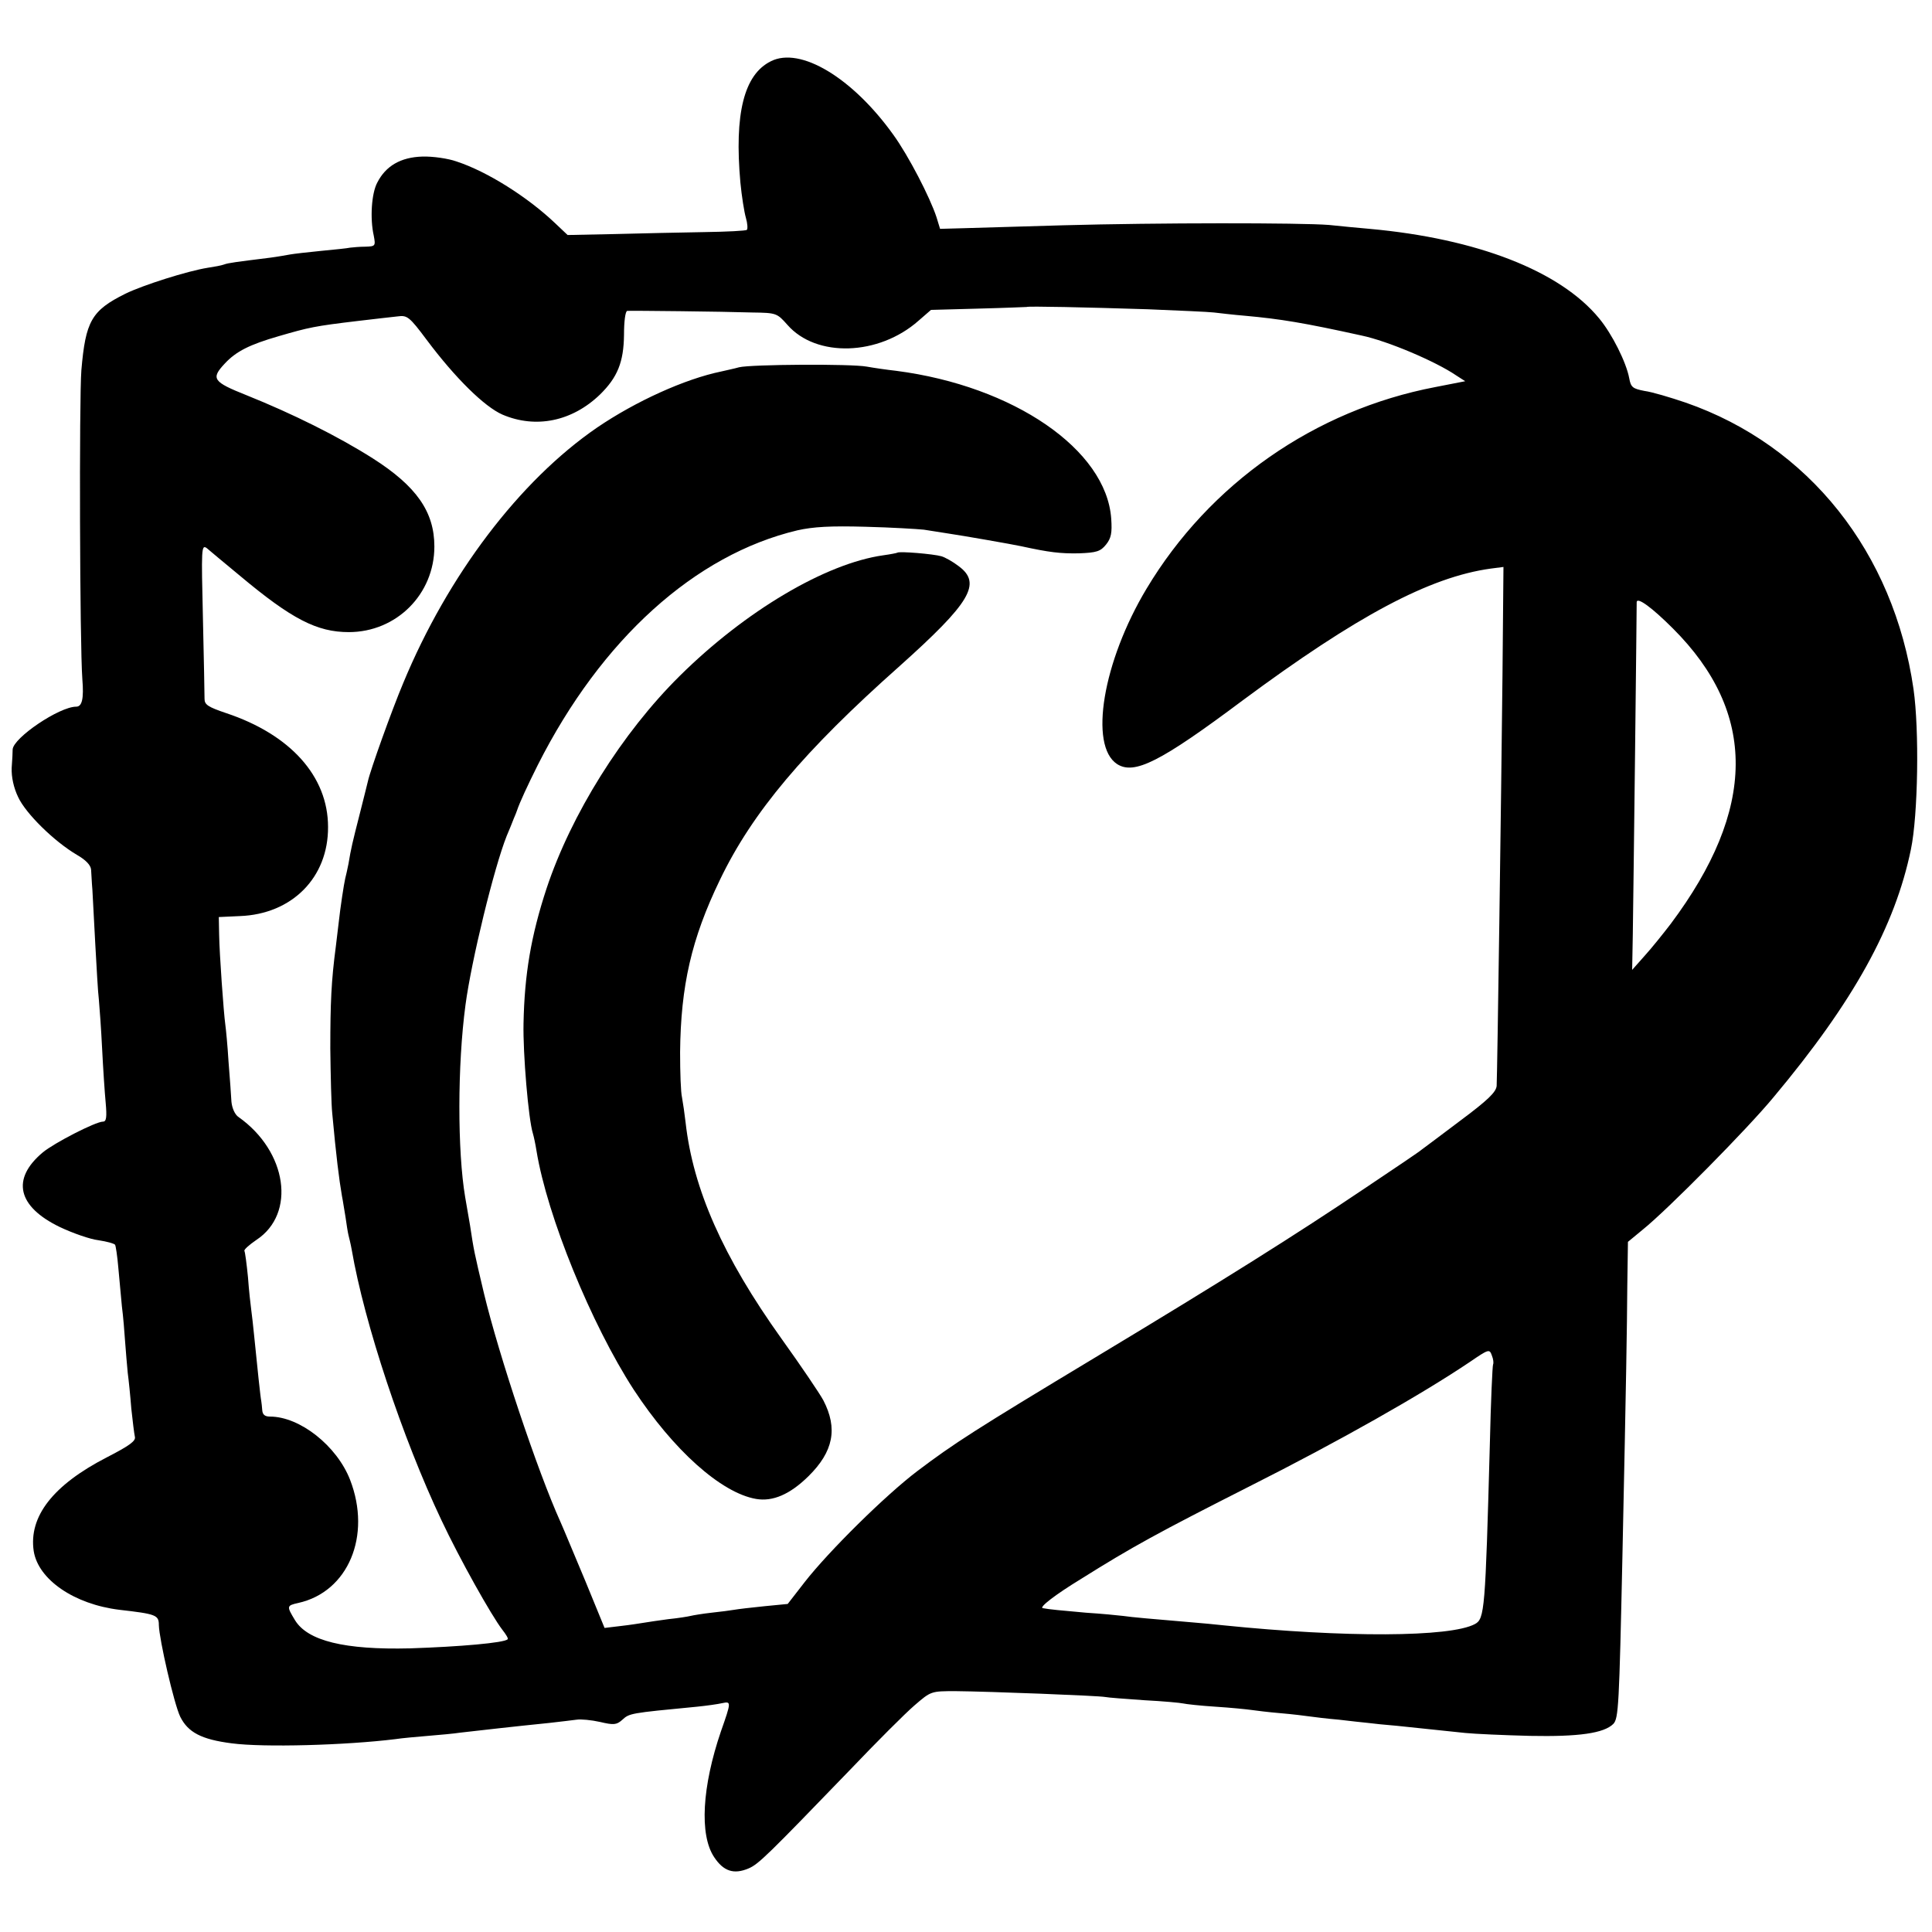
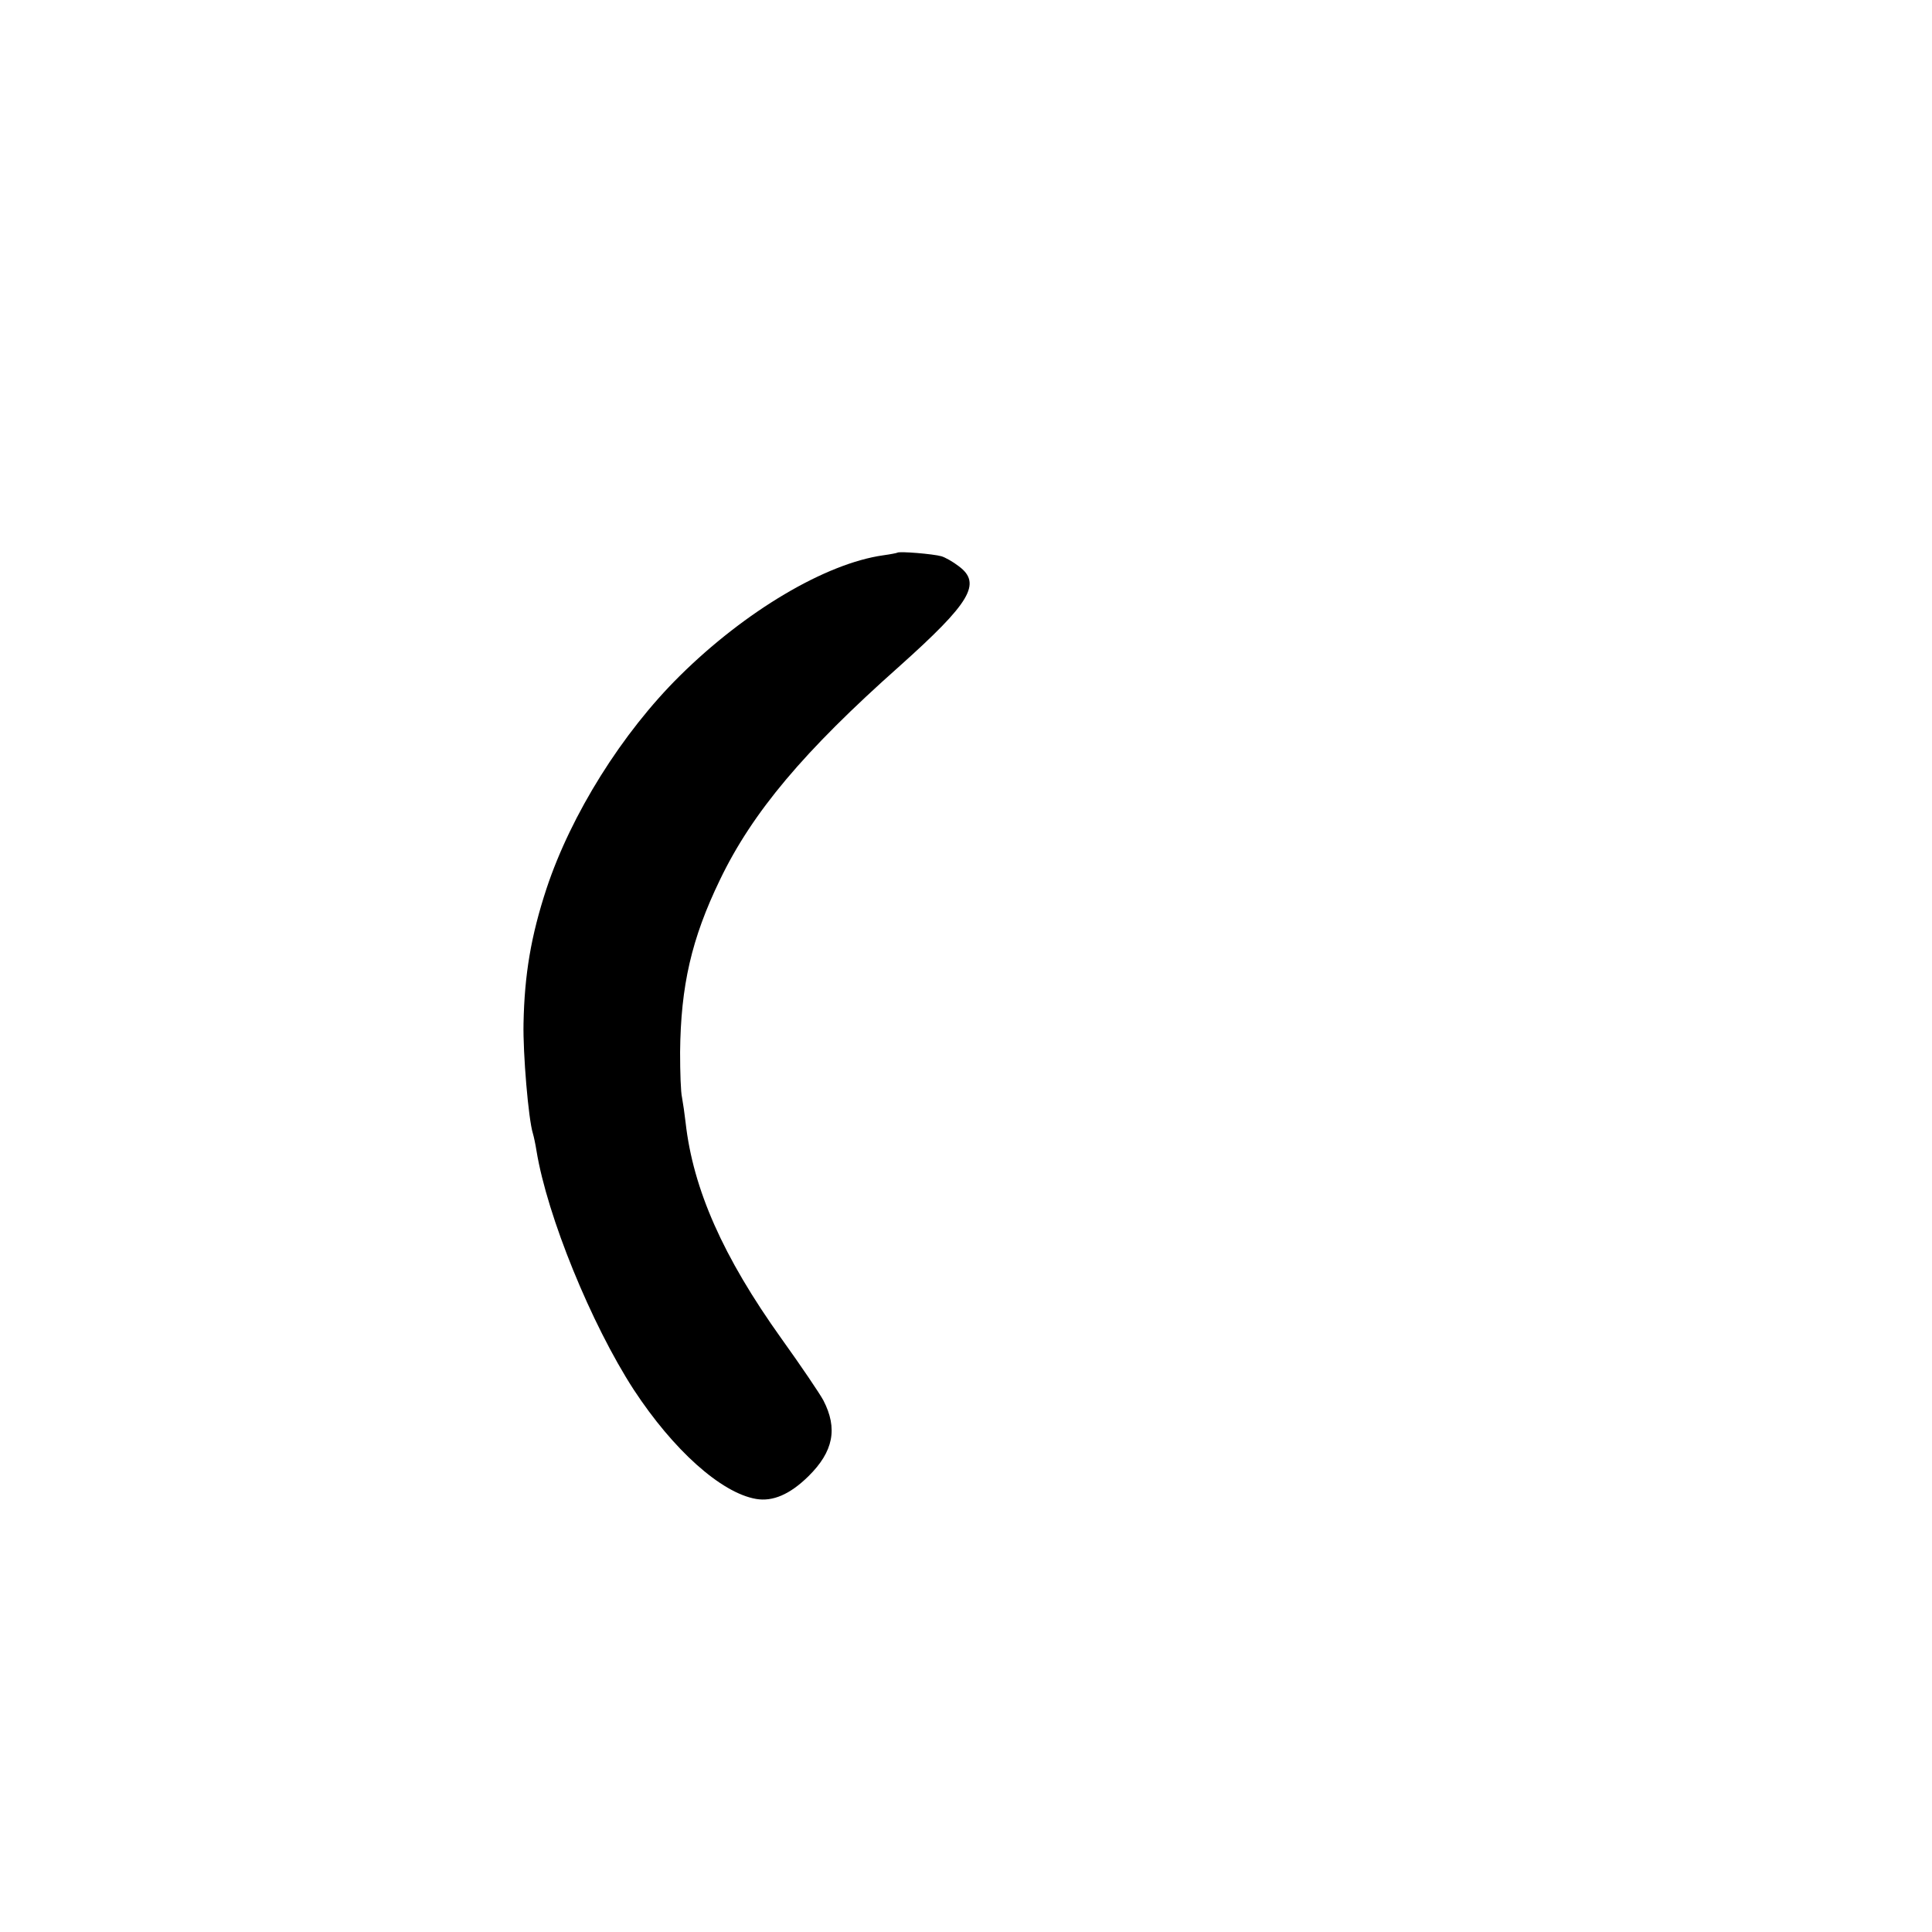
<svg xmlns="http://www.w3.org/2000/svg" version="1.0" width="596pt" height="596pt" viewBox="0 0 596 596" preserveAspectRatio="xMidYMid meet">
  <g transform="translate(0,596) scale(0.1,-0.1)" fill="#000000" stroke="none">
-     <path d="M2378 5771 c-83 -41 -113 -162 -94 -374 4 -42 12 -92 17 -109 5 -17 6 -34 3 -37 -2 -3 -62 -6 -132 -7 -70 -1 -193 -4 -274 -6 l-147 -3 -38 36 c-85 81 -210 160 -305 191 -25 9 -73 16 -105 15 -67 -2 -113 -29 -139 -80 -18 -33 -23 -111 -11 -164 6 -32 5 -33 -26 -34 -17 0 -39 -2 -47 -3 -8 -2 -49 -6 -90 -10 -41 -4 -84 -9 -95 -11 -11 -2 -39 -7 -62 -10 -104 -13 -129 -16 -142 -21 -8 -3 -30 -7 -50 -10 -63 -10 -201 -54 -254 -80 -105 -52 -123 -85 -136 -236 -7 -88 -5 -846 3 -953 5 -61 -1 -85 -19 -85 -52 0 -194 -96 -196 -132 0 -7 -1 -33 -3 -57 -1 -28 6 -61 20 -90 23 -50 110 -136 181 -178 28 -16 43 -32 44 -46 1 -12 2 -40 4 -62 1 -22 5 -98 9 -169 4 -70 8 -147 11 -170 2 -22 7 -90 10 -151 3 -60 8 -136 11 -167 4 -44 2 -58 -8 -58 -23 0 -151 -66 -186 -95 -98 -82 -78 -167 52 -230 40 -19 94 -38 120 -41 26 -4 48 -10 51 -14 2 -3 7 -35 10 -71 3 -35 8 -89 11 -119 4 -30 8 -80 10 -110 2 -30 6 -72 8 -95 3 -22 8 -71 11 -110 4 -38 9 -78 11 -87 4 -13 -17 -28 -87 -64 -165 -85 -241 -182 -225 -289 14 -88 125 -164 264 -181 113 -13 122 -16 122 -47 1 -44 47 -244 66 -283 24 -48 65 -70 159 -82 98 -13 351 -6 505 13 19 3 64 7 100 10 36 3 81 7 100 10 61 7 166 19 275 30 33 4 71 8 84 10 13 2 45 -1 72 -7 42 -10 51 -9 68 6 23 21 23 21 231 41 30 3 65 8 78 11 28 6 28 4 -4 -87 -58 -170 -67 -319 -21 -388 29 -44 61 -54 106 -35 31 13 59 41 314 305 81 85 170 174 198 198 51 44 51 44 127 44 104 -1 440 -14 461 -18 9 -2 64 -6 121 -10 58 -3 112 -8 120 -10 8 -2 53 -7 100 -10 47 -3 96 -8 110 -10 14 -2 54 -7 90 -10 36 -3 76 -8 90 -10 14 -2 54 -7 90 -10 36 -4 76 -9 90 -10 14 -2 54 -6 90 -9 88 -9 144 -15 210 -22 30 -3 120 -7 200 -9 150 -3 228 8 257 37 16 17 18 55 28 518 12 565 14 697 15 832 l2 137 46 38 c77 62 323 311 403 408 247 295 375 527 424 765 22 106 26 368 8 494 -61 422 -323 752 -703 884 -47 16 -104 33 -127 36 -36 7 -42 11 -47 39 -9 49 -53 137 -93 185 -120 146 -376 246 -708 276 -33 3 -89 8 -125 12 -87 7 -530 7 -820 -1 -129 -4 -268 -8 -307 -9 l-73 -2 -11 36 c-20 61 -86 189 -133 254 -126 176 -287 273 -378 227z m1162 -765 c96 -4 189 -8 205 -10 17 -2 59 -7 95 -10 111 -10 183 -22 360 -61 81 -17 229 -80 292 -123 l28 -18 -92 -18 c-372 -71 -697 -298 -891 -622 -135 -225 -178 -484 -91 -541 53 -34 133 6 387 196 352 261 577 381 766 407 l39 5 -3 -333 c-4 -386 -16 -1231 -18 -1268 -2 -19 -26 -43 -112 -107 -60 -45 -114 -86 -120 -90 -5 -5 -84 -58 -175 -119 -211 -142 -435 -283 -832 -522 -372 -224 -434 -264 -548 -350 -99 -75 -274 -248 -348 -343 l-52 -67 -72 -7 c-40 -4 -82 -9 -93 -11 -11 -2 -42 -6 -70 -9 -27 -3 -57 -8 -65 -10 -8 -2 -39 -7 -69 -10 -30 -4 -63 -9 -75 -11 -12 -2 -44 -7 -71 -10 l-50 -6 -59 144 c-33 78 -67 161 -77 183 -71 157 -190 514 -236 705 -31 131 -31 131 -43 210 -6 36 -13 75 -15 87 -24 142 -24 407 1 593 18 136 88 423 127 521 8 19 18 43 22 54 5 11 9 22 10 25 8 24 32 76 64 140 196 388 485 649 801 724 49 11 102 14 210 11 80 -2 161 -7 180 -9 19 -3 51 -8 70 -11 54 -8 202 -34 230 -40 87 -19 121 -23 178 -22 55 2 67 6 84 27 16 20 19 36 16 80 -15 213 -301 409 -663 456 -27 3 -69 9 -91 13 -48 9 -357 7 -394 -2 -14 -4 -38 -9 -55 -13 -112 -23 -264 -92 -383 -173 -239 -164 -460 -455 -598 -788 -35 -83 -102 -270 -109 -303 -2 -8 -13 -53 -25 -100 -23 -90 -27 -107 -35 -155 -3 -16 -8 -37 -10 -45 -4 -17 -15 -89 -20 -135 -2 -16 -6 -50 -9 -75 -14 -106 -17 -174 -17 -315 1 -82 3 -172 6 -200 12 -131 21 -203 30 -255 3 -14 7 -43 11 -65 3 -22 7 -47 9 -55 2 -8 7 -28 10 -45 39 -227 157 -582 277 -835 56 -119 154 -294 188 -338 11 -14 19 -27 16 -29 -10 -11 -148 -23 -301 -28 -202 -5 -316 23 -355 87 -26 43 -26 45 10 53 154 34 227 207 160 380 -41 105 -155 195 -247 195 -16 0 -23 6 -24 20 -1 11 -2 23 -3 28 -2 7 -13 111 -22 202 -3 30 -7 66 -9 80 -2 14 -7 59 -10 100 -4 41 -9 78 -11 81 -2 4 15 19 37 34 123 81 95 273 -55 379 -11 7 -20 27 -22 47 -1 19 -5 75 -9 124 -3 50 -8 101 -10 115 -5 36 -18 216 -19 278 l-1 53 65 3 c161 6 273 119 272 275 0 156 -116 285 -314 351 -56 19 -67 26 -67 44 0 11 -2 124 -5 250 -5 214 -5 227 12 215 9 -8 55 -46 102 -85 160 -134 238 -174 336 -174 147 0 264 117 264 264 0 107 -55 186 -190 272 -107 68 -248 138 -390 195 -103 41 -110 51 -67 97 35 38 77 59 167 85 93 27 110 31 245 47 50 6 104 12 122 14 29 4 36 -1 89 -72 89 -119 179 -207 234 -231 103 -44 215 -21 301 62 54 53 73 100 74 184 0 41 4 73 10 74 14 1 294 -2 386 -5 74 -1 76 -2 108 -38 89 -102 282 -96 405 13 l38 33 147 4 c80 2 147 5 148 5 2 3 184 -1 373 -7z m1621 -985 c260 -260 258 -557 -7 -911 -23 -30 -59 -75 -80 -98 l-39 -44 2 109 c1 59 4 313 7 563 3 250 5 459 5 463 2 16 48 -18 112 -82z m-555 -2270 c-2 -3 -7 -114 -10 -246 -14 -512 -16 -539 -46 -555 -76 -41 -402 -42 -775 -4 -27 3 -70 7 -95 9 -130 11 -188 16 -215 20 -16 2 -68 7 -115 10 -78 7 -112 10 -133 14 -13 2 39 42 116 89 161 101 238 143 522 287 276 139 530 283 680 384 57 39 60 40 67 20 5 -12 6 -24 4 -28z" />
    <path d="M2768 4255 c-1 -1 -21 -5 -43 -8 -178 -25 -426 -172 -628 -372 -178 -176 -335 -427 -411 -656 -48 -146 -68 -265 -71 -416 -2 -92 15 -296 29 -340 3 -10 8 -34 11 -53 33 -202 169 -535 300 -737 122 -186 269 -318 377 -337 52 -9 105 14 162 70 77 76 91 147 46 234 -10 19 -68 105 -129 190 -181 253 -273 462 -296 667 -3 26 -8 61 -11 77 -4 16 -6 79 -6 140 2 205 35 350 123 532 100 208 259 397 554 659 219 196 254 255 183 308 -18 14 -43 28 -54 31 -24 7 -130 16 -136 11z" />
  </g>
</svg>